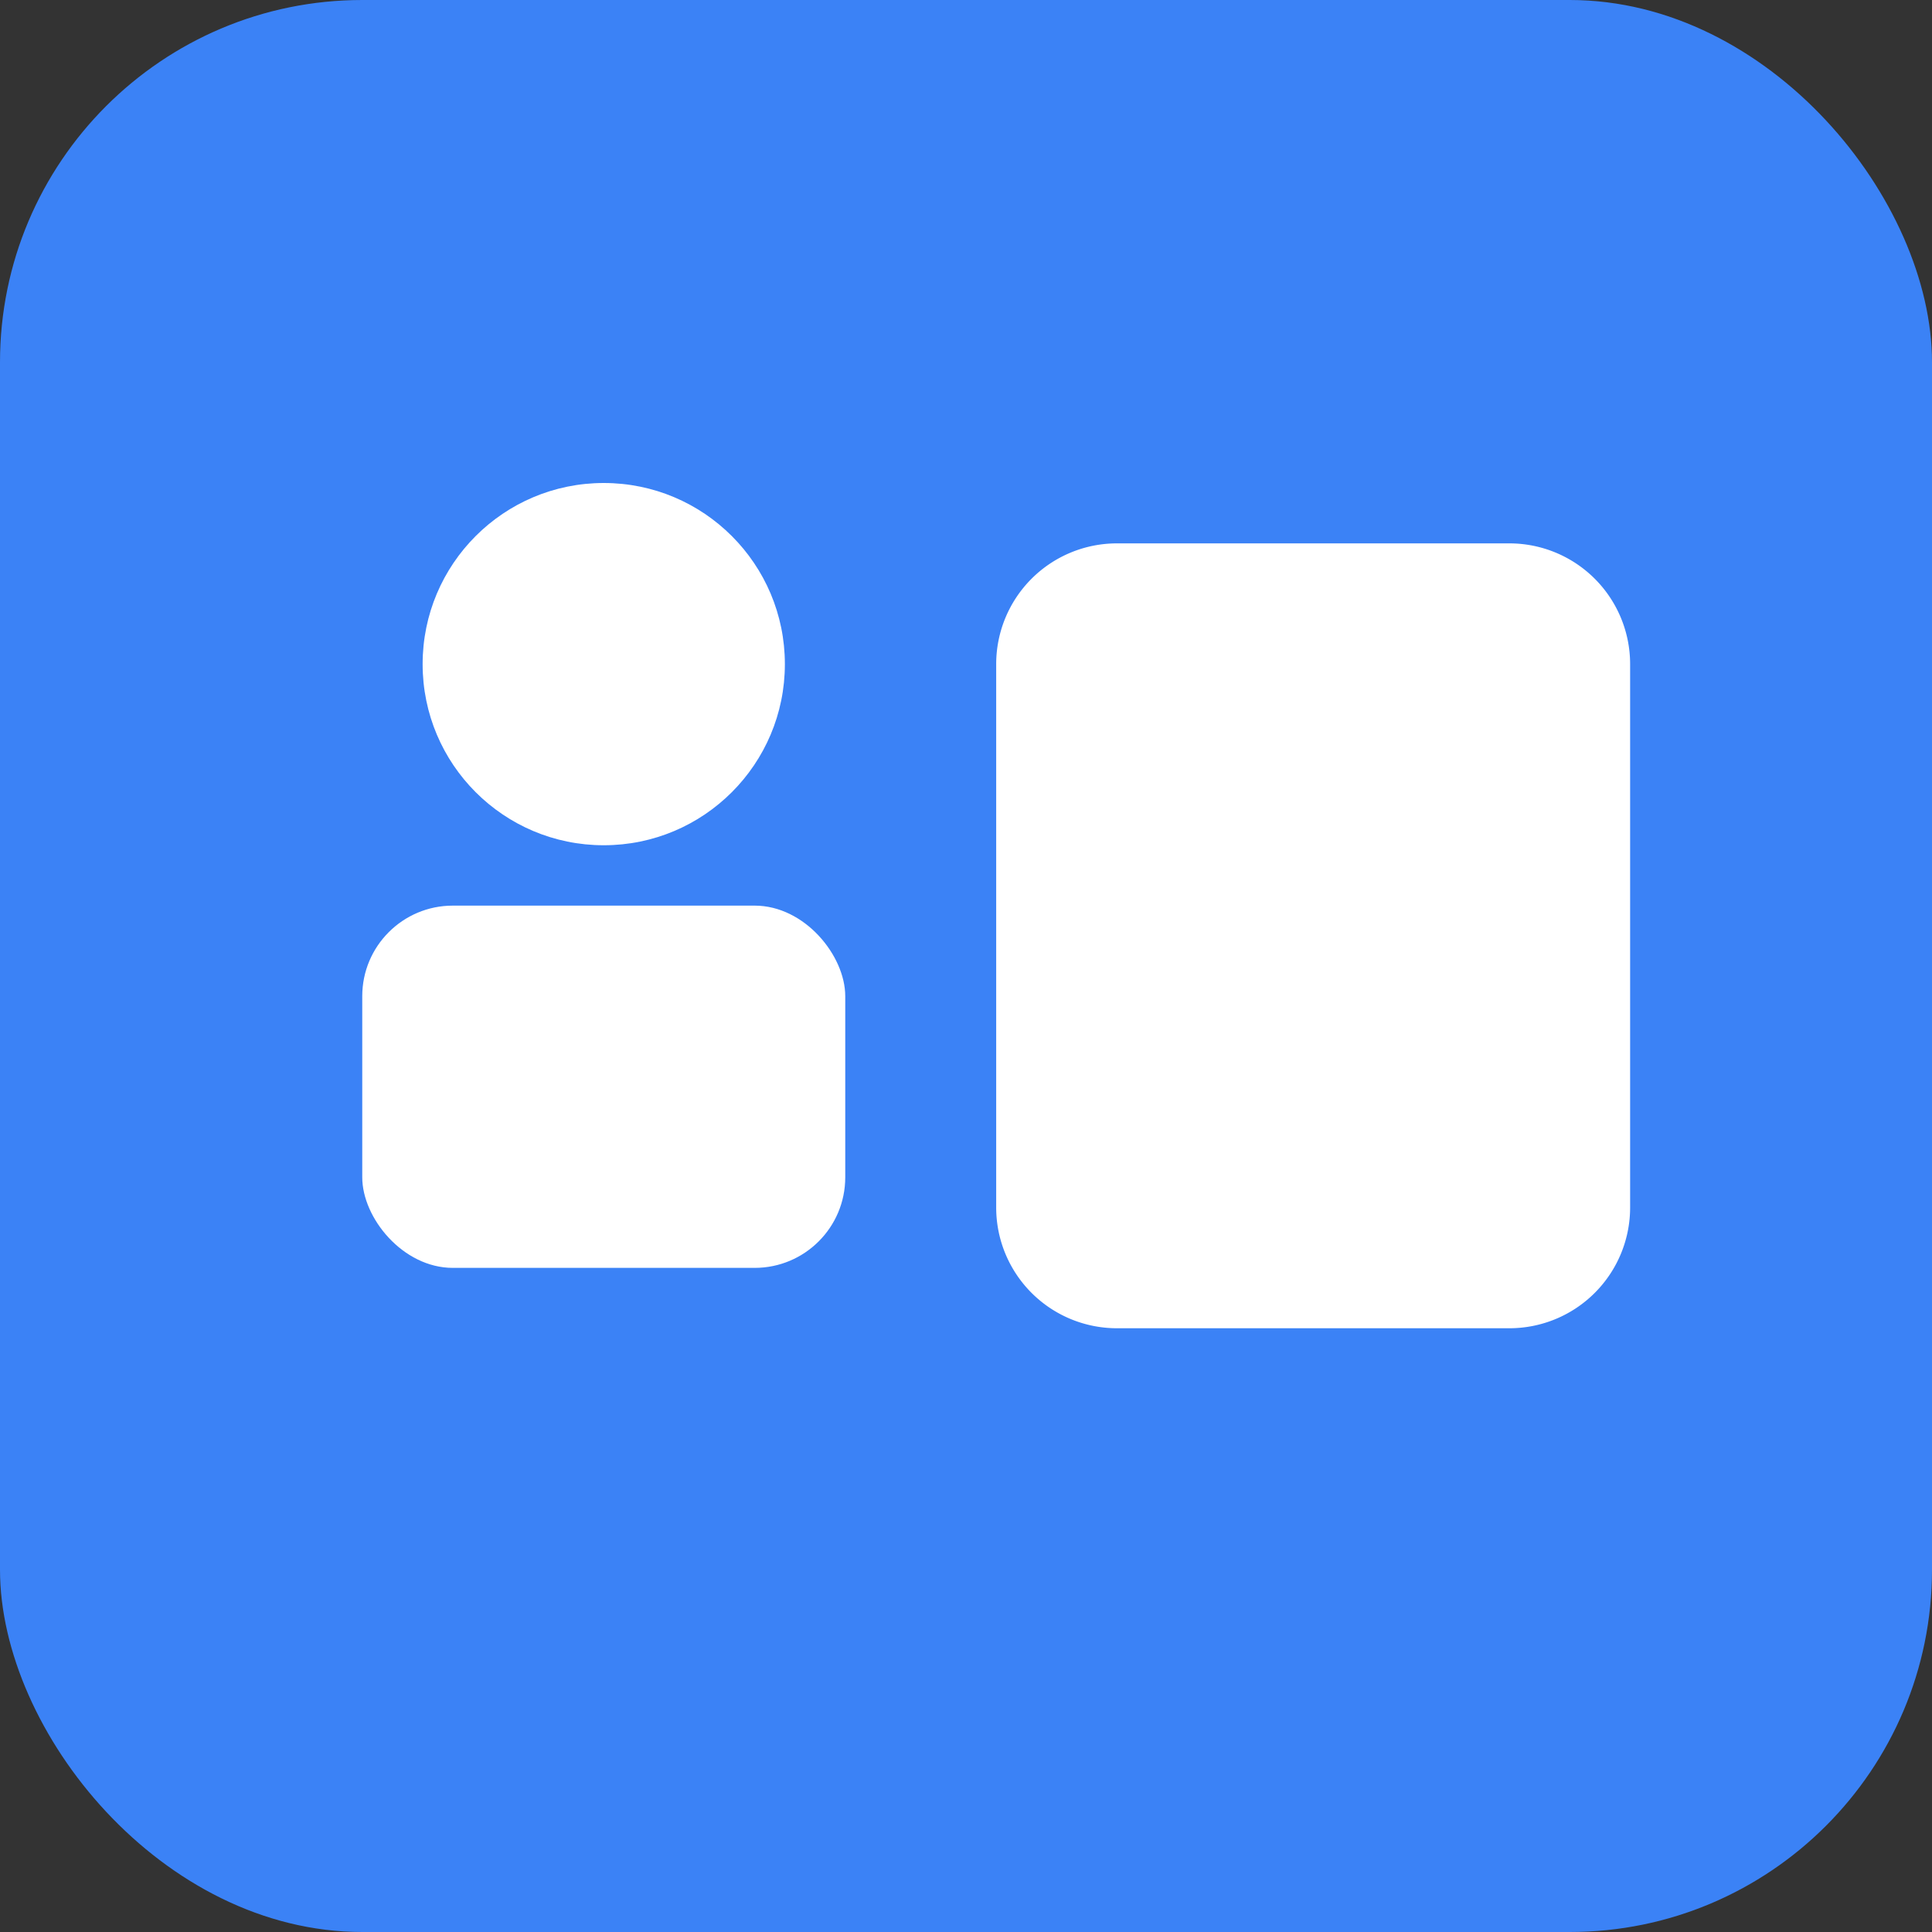
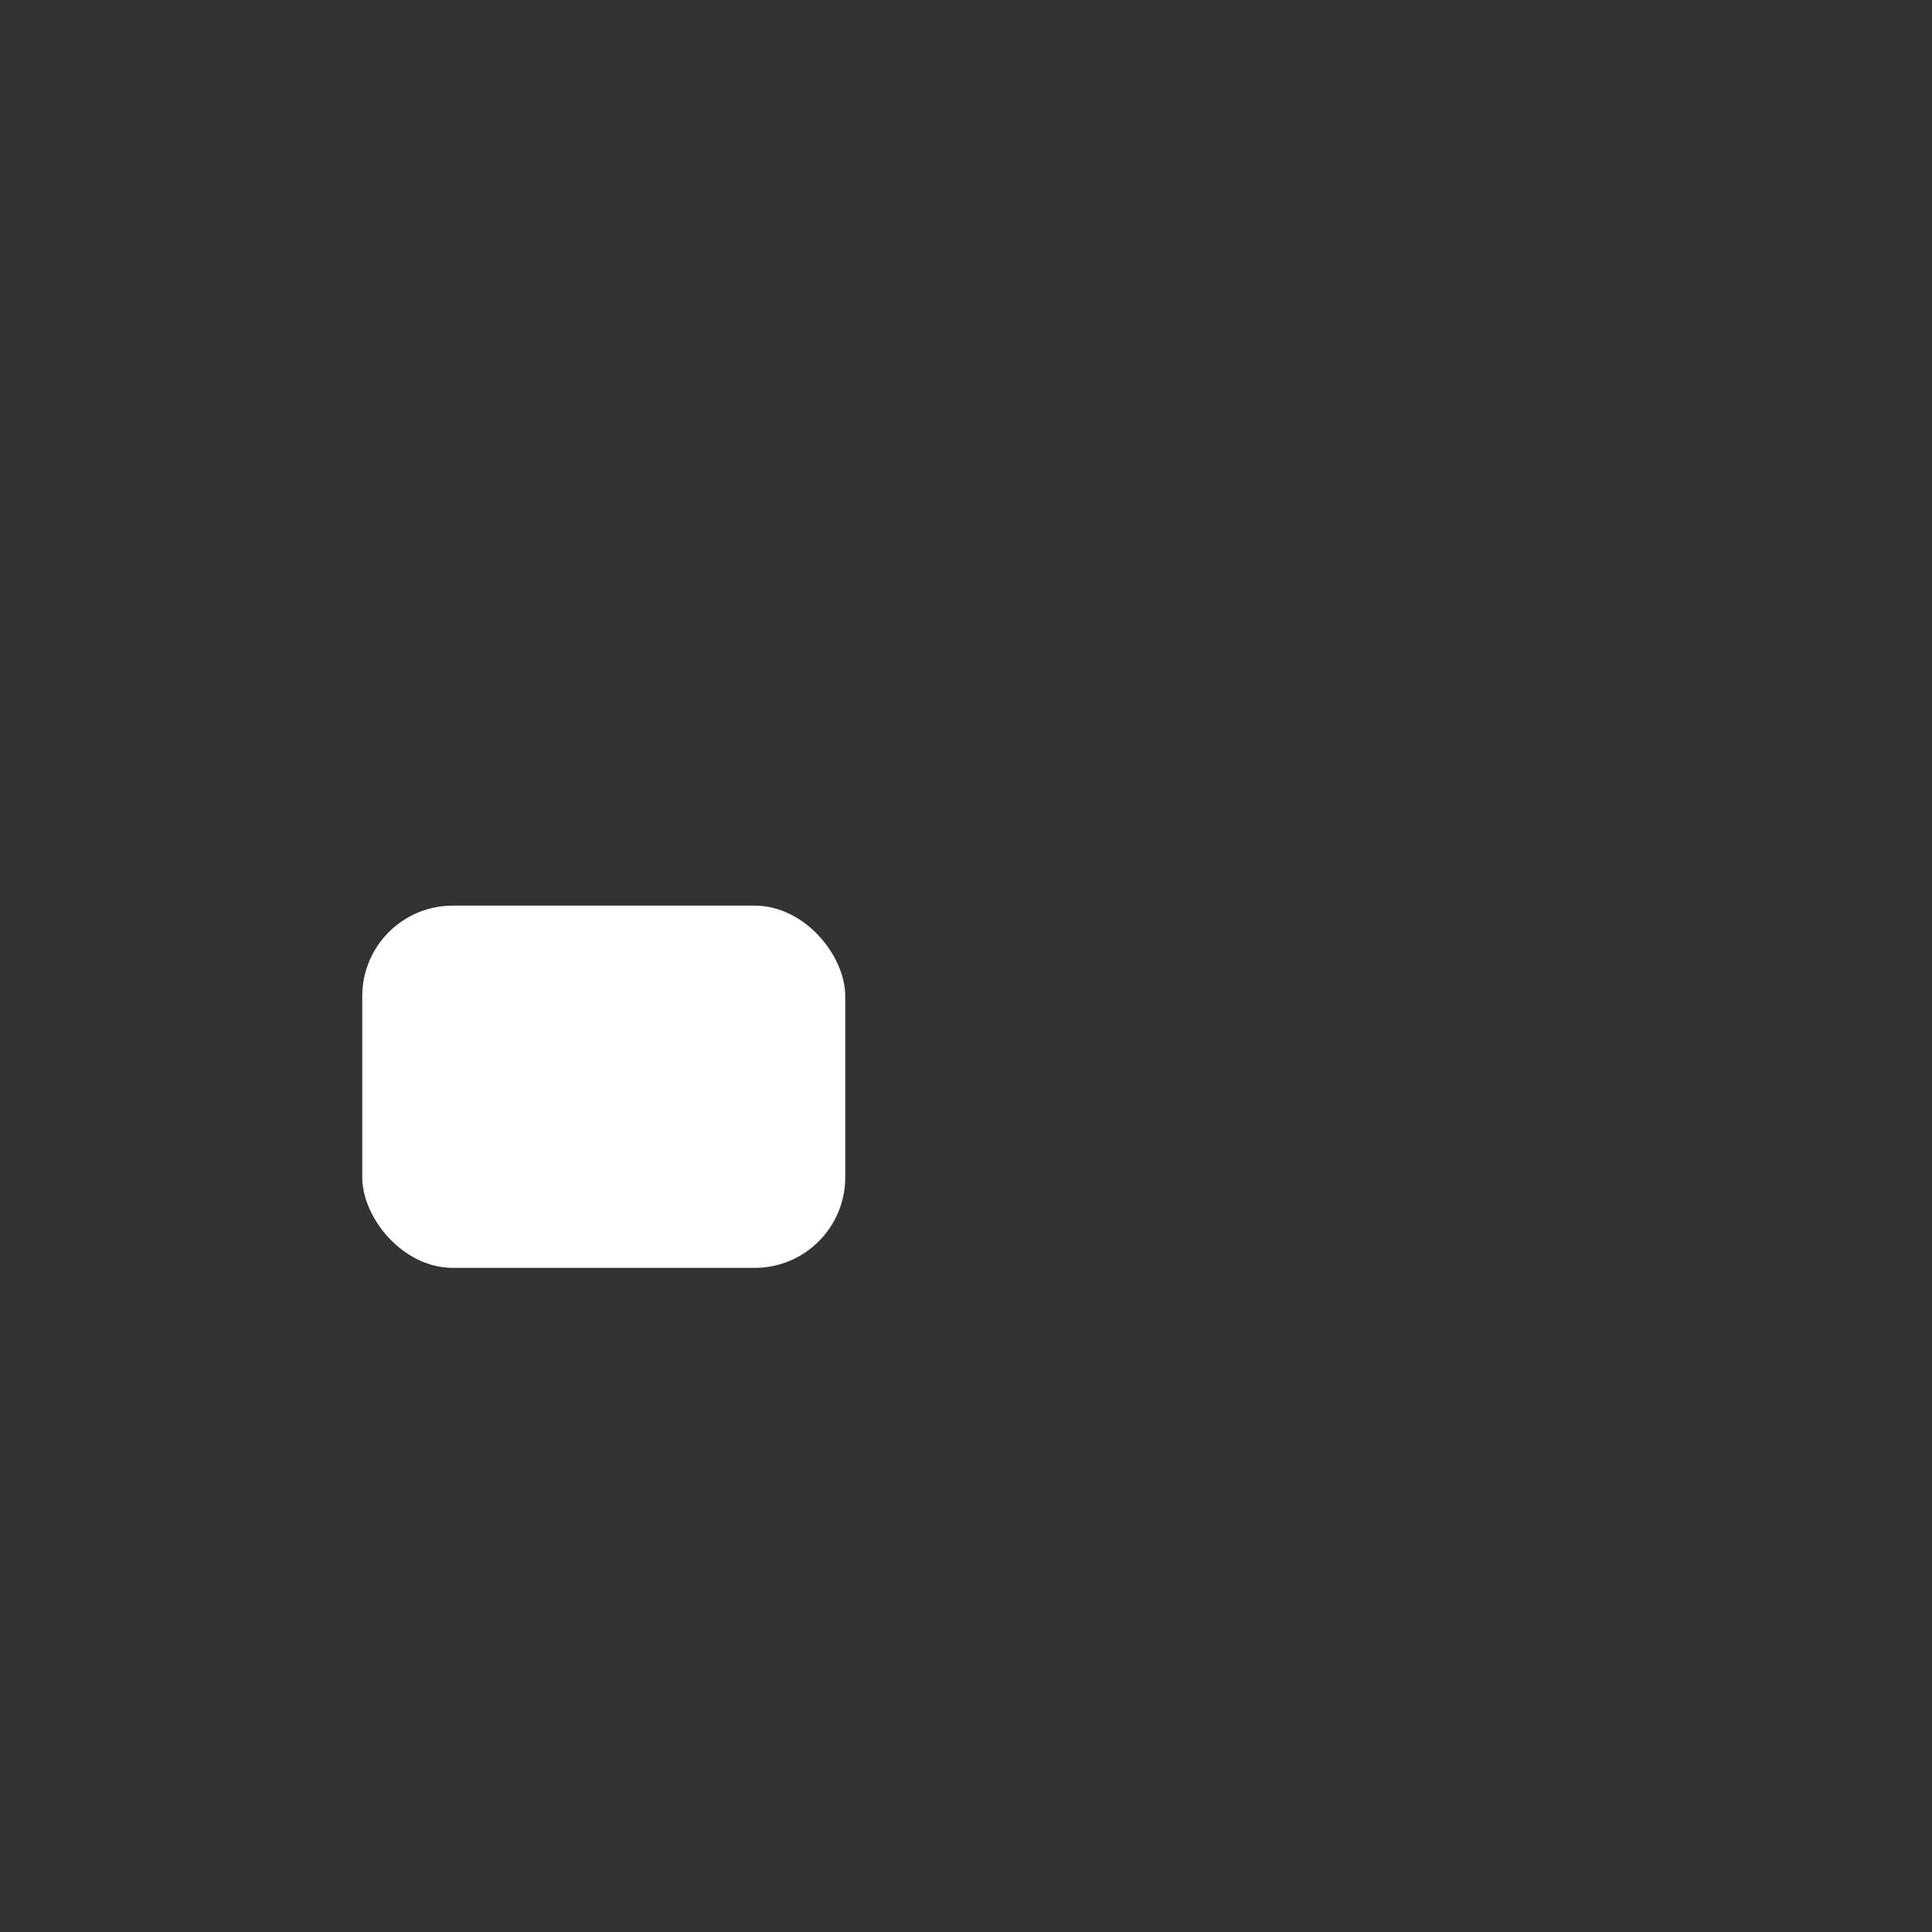
<svg xmlns="http://www.w3.org/2000/svg" viewBox="0 0 128 128">
  <rect x="0" y="0" width="128" height="128" fill="#333333" stroke="none" />
-   <rect width="128" height="128" rx="24" fill="#3b82f6" />
  <g fill="#fff">
-     <circle cx="40" cy="44" r="12" />
    <rect x="24" y="60" width="32" height="24" rx="6" />
-     <path d="M74 36h26a8 8 0 0 1 8 8v36a8 8 0 0 1-8 8H74a8 8 0 0 1-8-8V44a8 8 0 0 1 8-8zm5 14h16a3 3 0 1 1 0 6H79a3 3 0 1 1 0-6zm0 14h20a3 3 0 1 1 0 6H79a3 3 0 1 1 0-6z" />
  </g>
</svg>